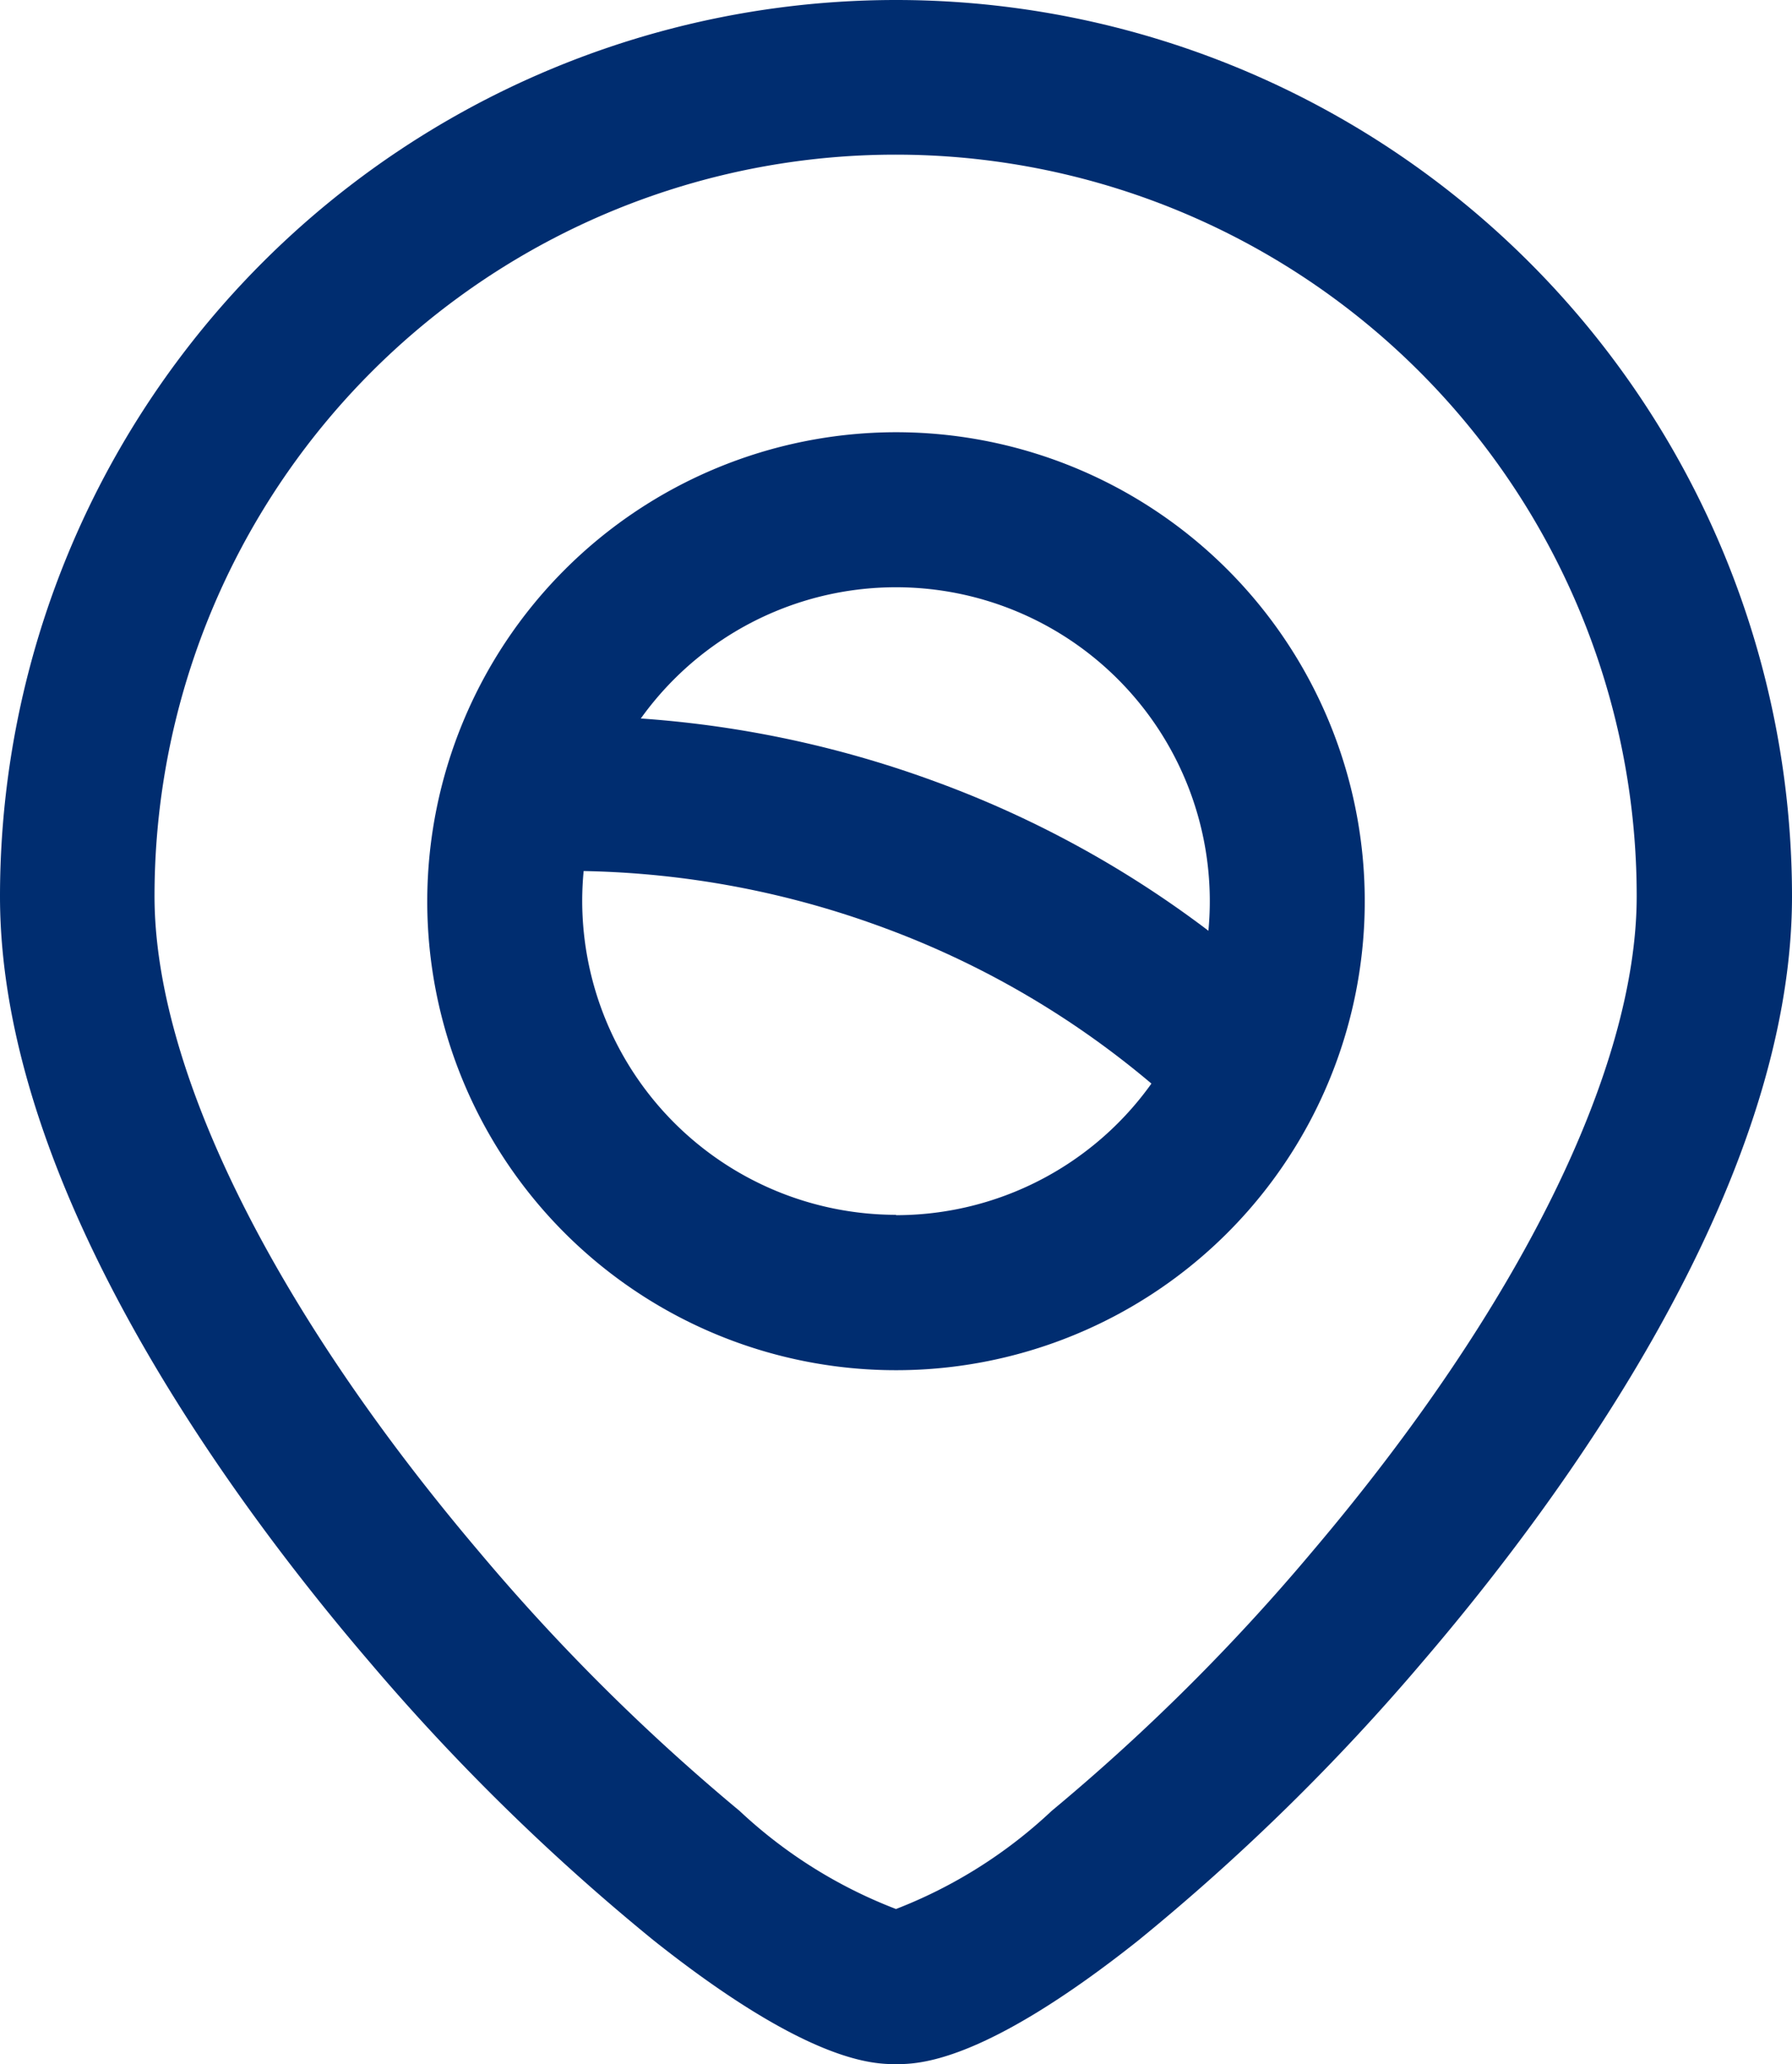
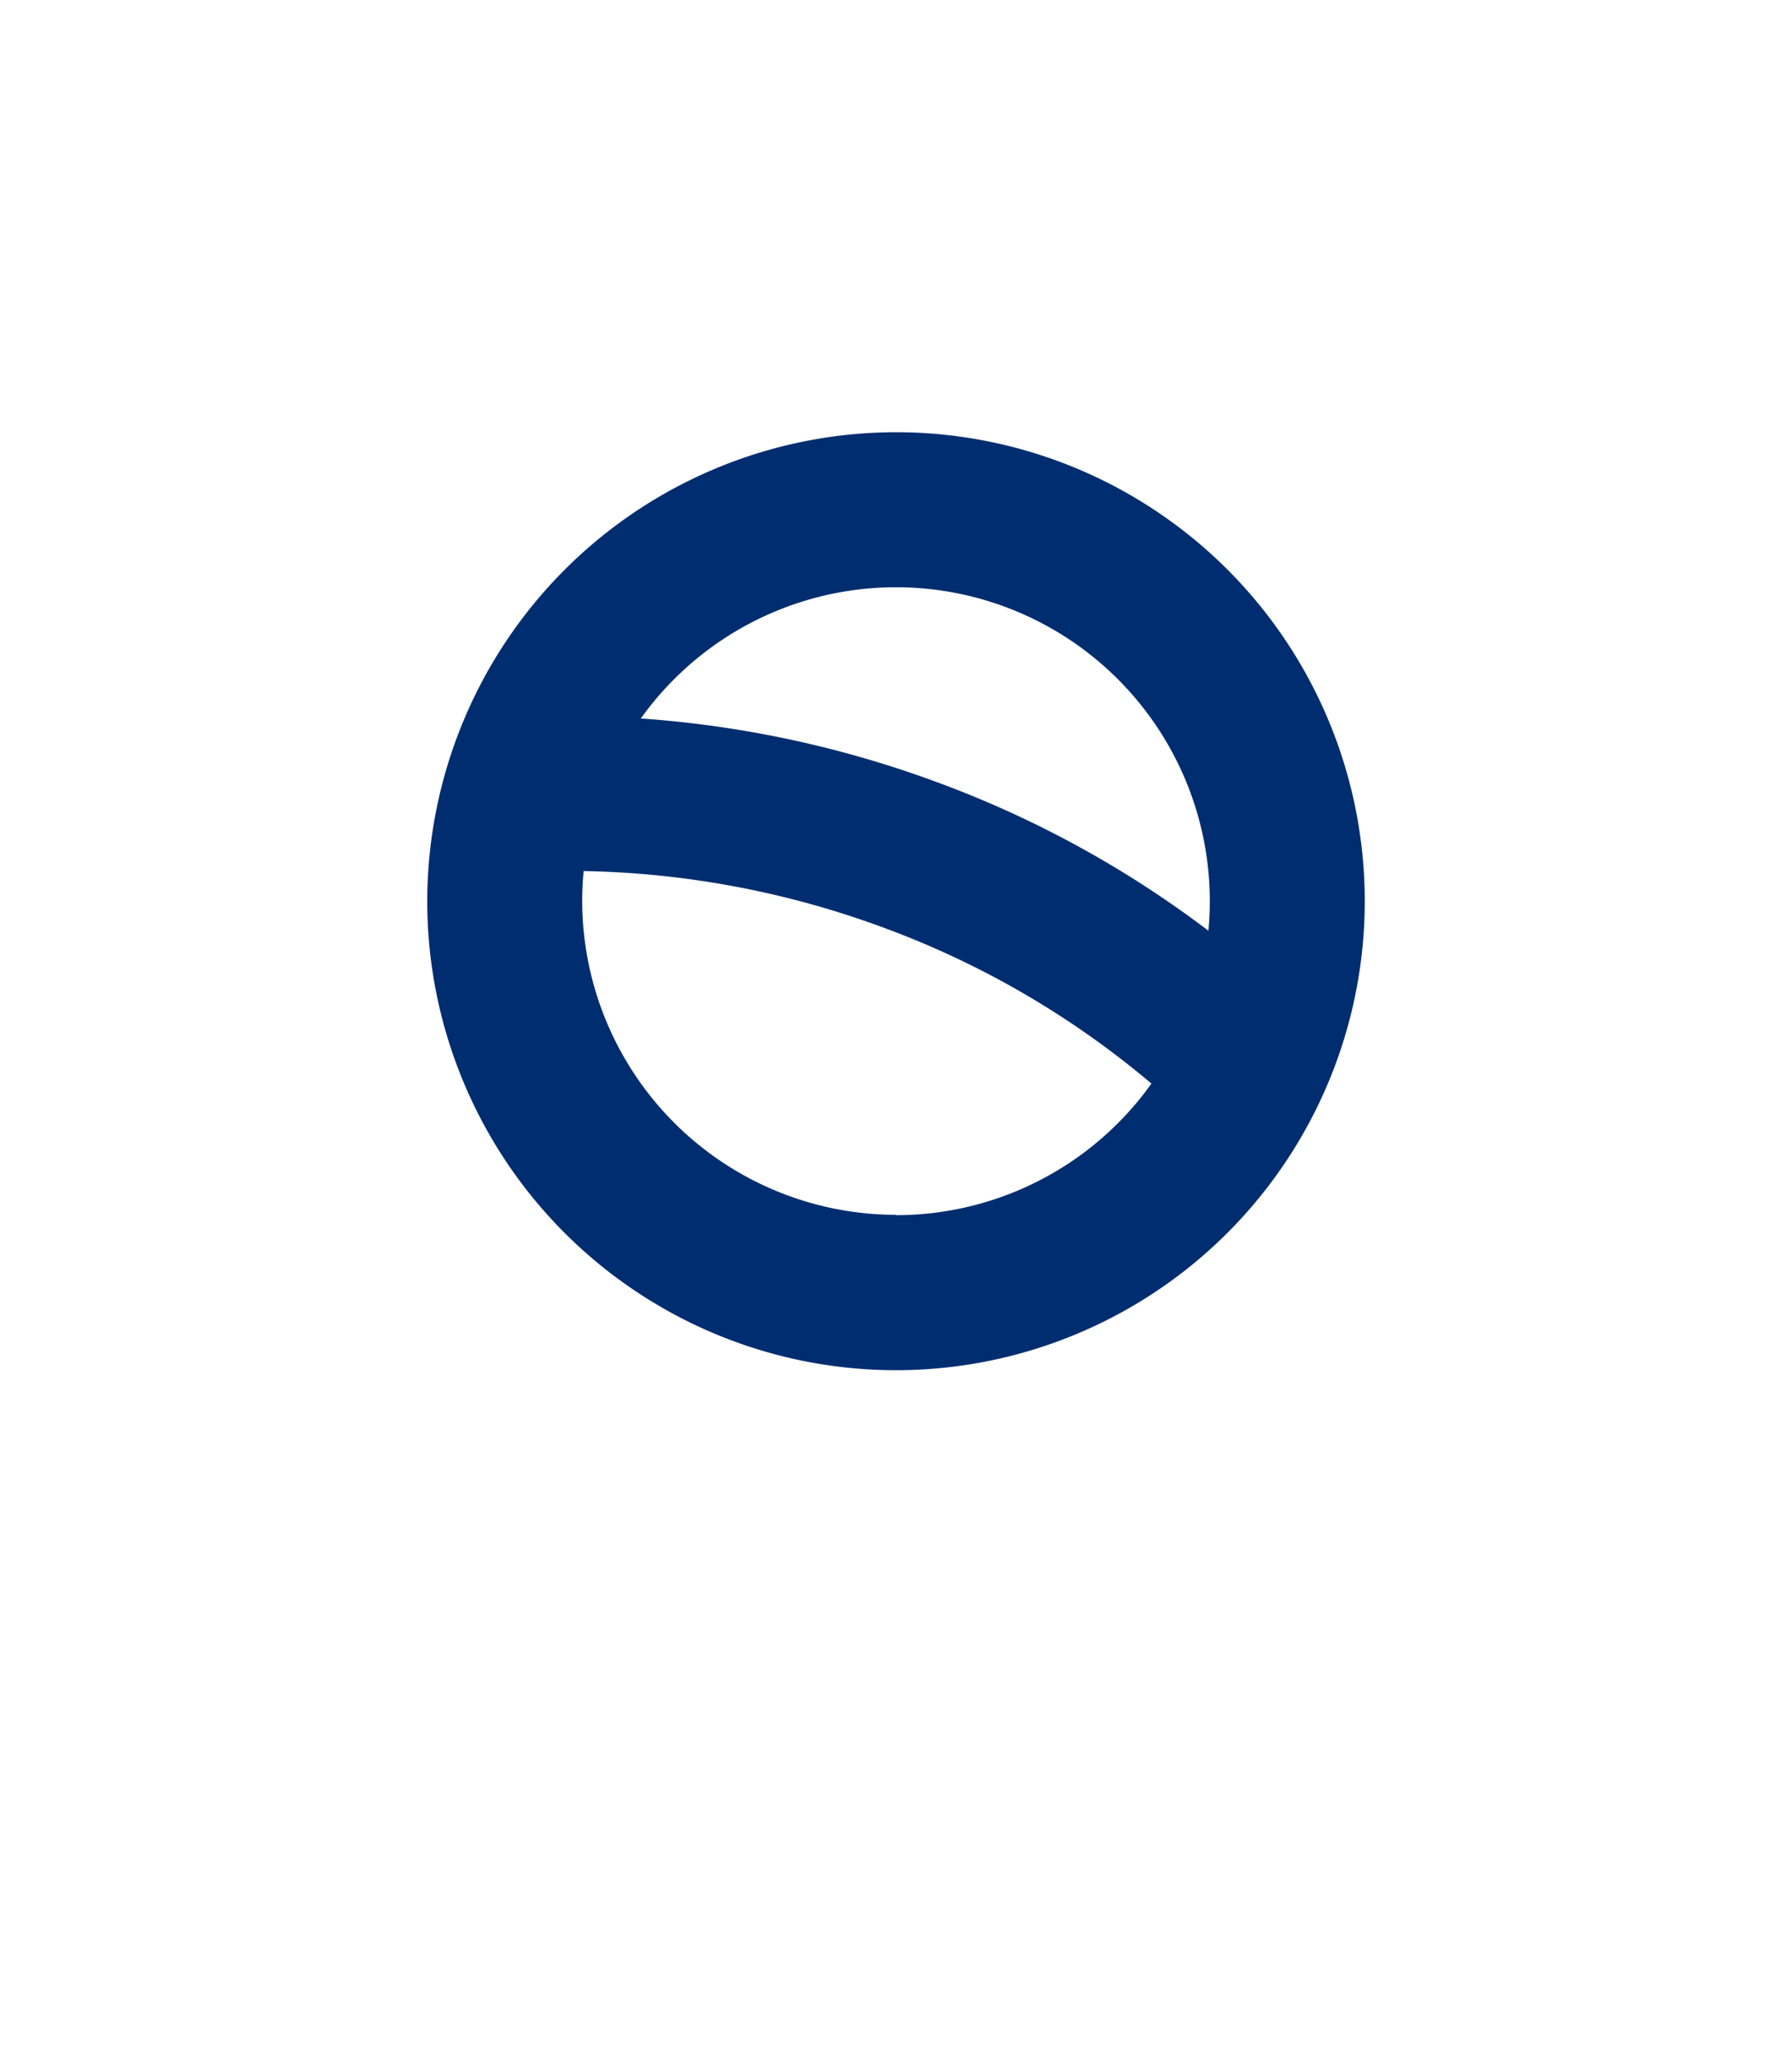
<svg xmlns="http://www.w3.org/2000/svg" width="20.724" height="23.859" viewBox="0 0 20.724 23.859">
  <g id="Group_26" data-name="Group 26" transform="translate(-14 -14)">
-     <path id="Path_41" data-name="Path 41" d="M24.362,14A10.362,10.362,0,0,1,34.724,24.362c0,3.361-2.676,6.984-4.27,8.844a25.137,25.137,0,0,1-3.292,3.225c-1.8,1.428-2.552,1.428-2.8,1.428s-1,0-2.8-1.428a25.137,25.137,0,0,1-3.292-3.225C16.676,31.346,14,27.723,14,24.362A10.362,10.362,0,0,1,24.362,14Zm0,22.066a5.551,5.551,0,0,0,1.8-1.134,23.788,23.788,0,0,0,3.016-3c2.383-2.81,3.75-5.57,3.75-7.574a8.57,8.57,0,0,0-17.141,0c0,2,1.367,4.764,3.75,7.574a23.788,23.788,0,0,0,3.016,3A5.551,5.551,0,0,0,24.362,36.066Z" transform="translate(0 0)" fill="#002d70" />
    <path id="Path_42" data-name="Path 42" d="M114.807,93.154a5.421,5.421,0,1,1-5.421,5.42A5.427,5.427,0,0,1,114.807,93.154Zm0,9.05a3.629,3.629,0,1,0-3.629-3.629A3.633,3.633,0,0,0,114.807,102.2Z" transform="translate(-90.445 -74.158)" fill="#002d70" />
    <path id="Path_43" data-name="Path 43" d="M121.5,161.1a10.314,10.314,0,0,0-3.647-2.281,10.542,10.542,0,0,0-4.139-.631l-.084-1.789a12.325,12.325,0,0,1,4.839.738,12.094,12.094,0,0,1,4.276,2.675Z" transform="translate(-93.669 -134.109)" fill="#002d70" />
  </g>
</svg>